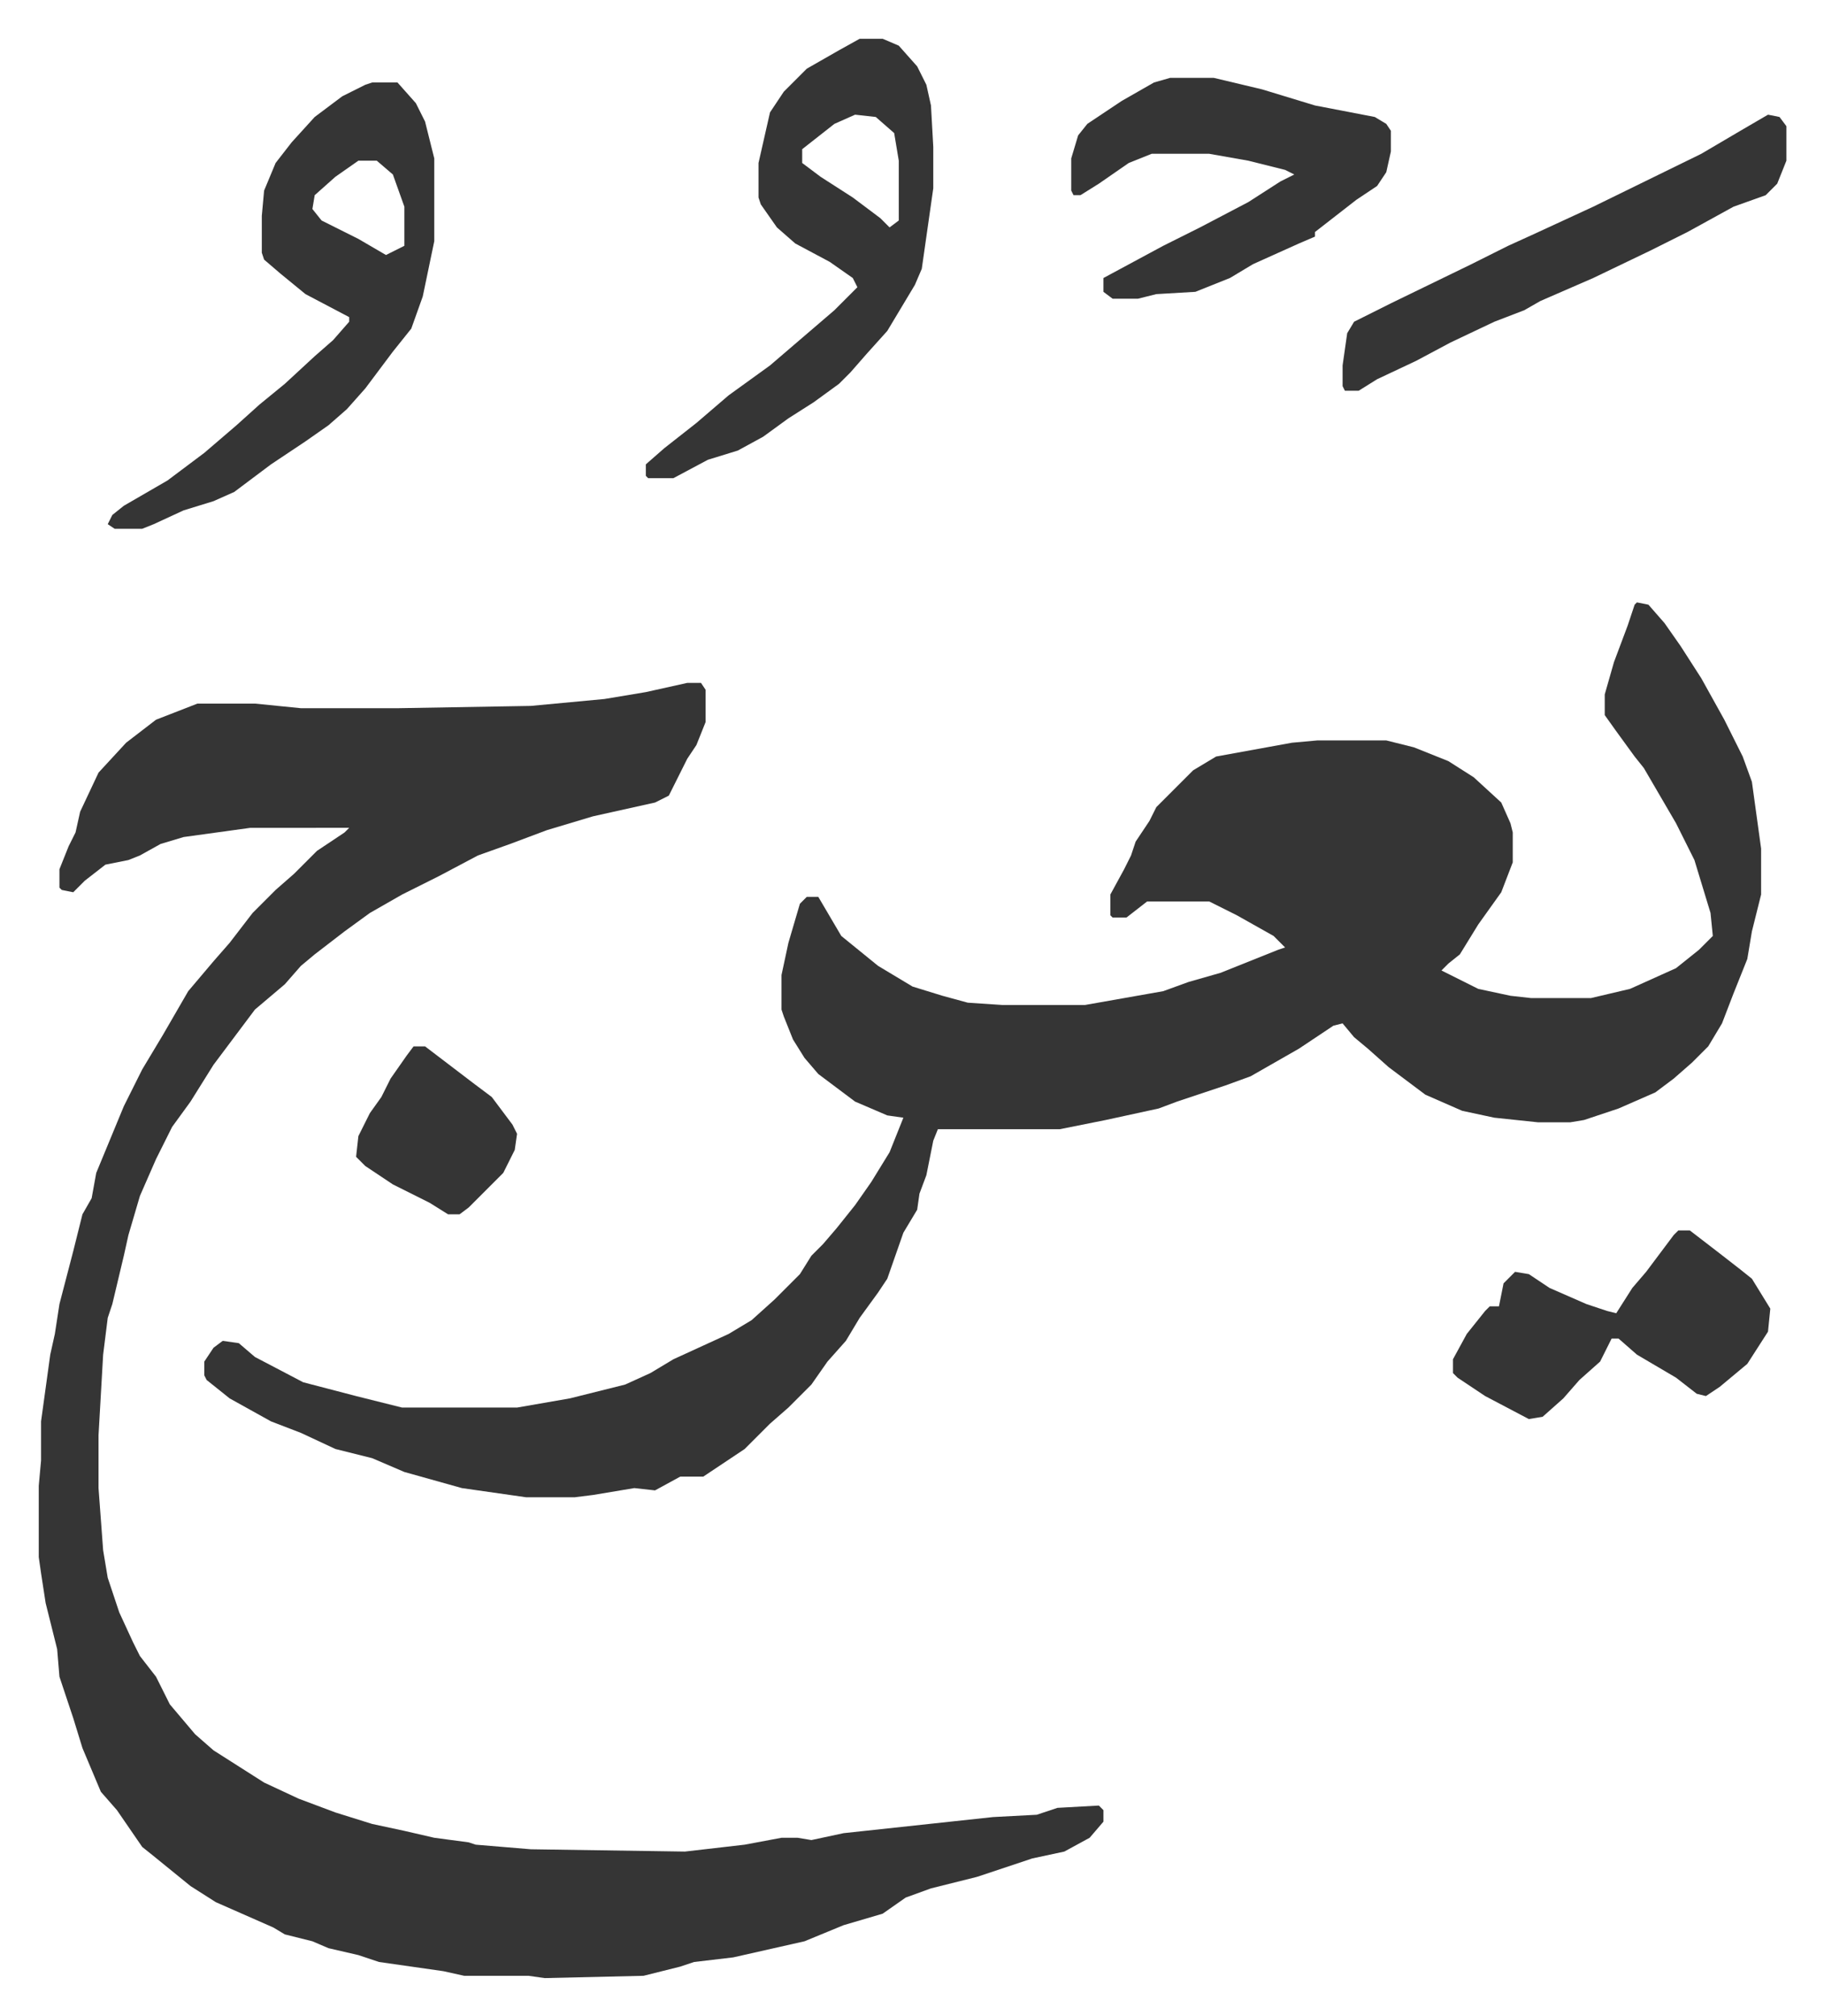
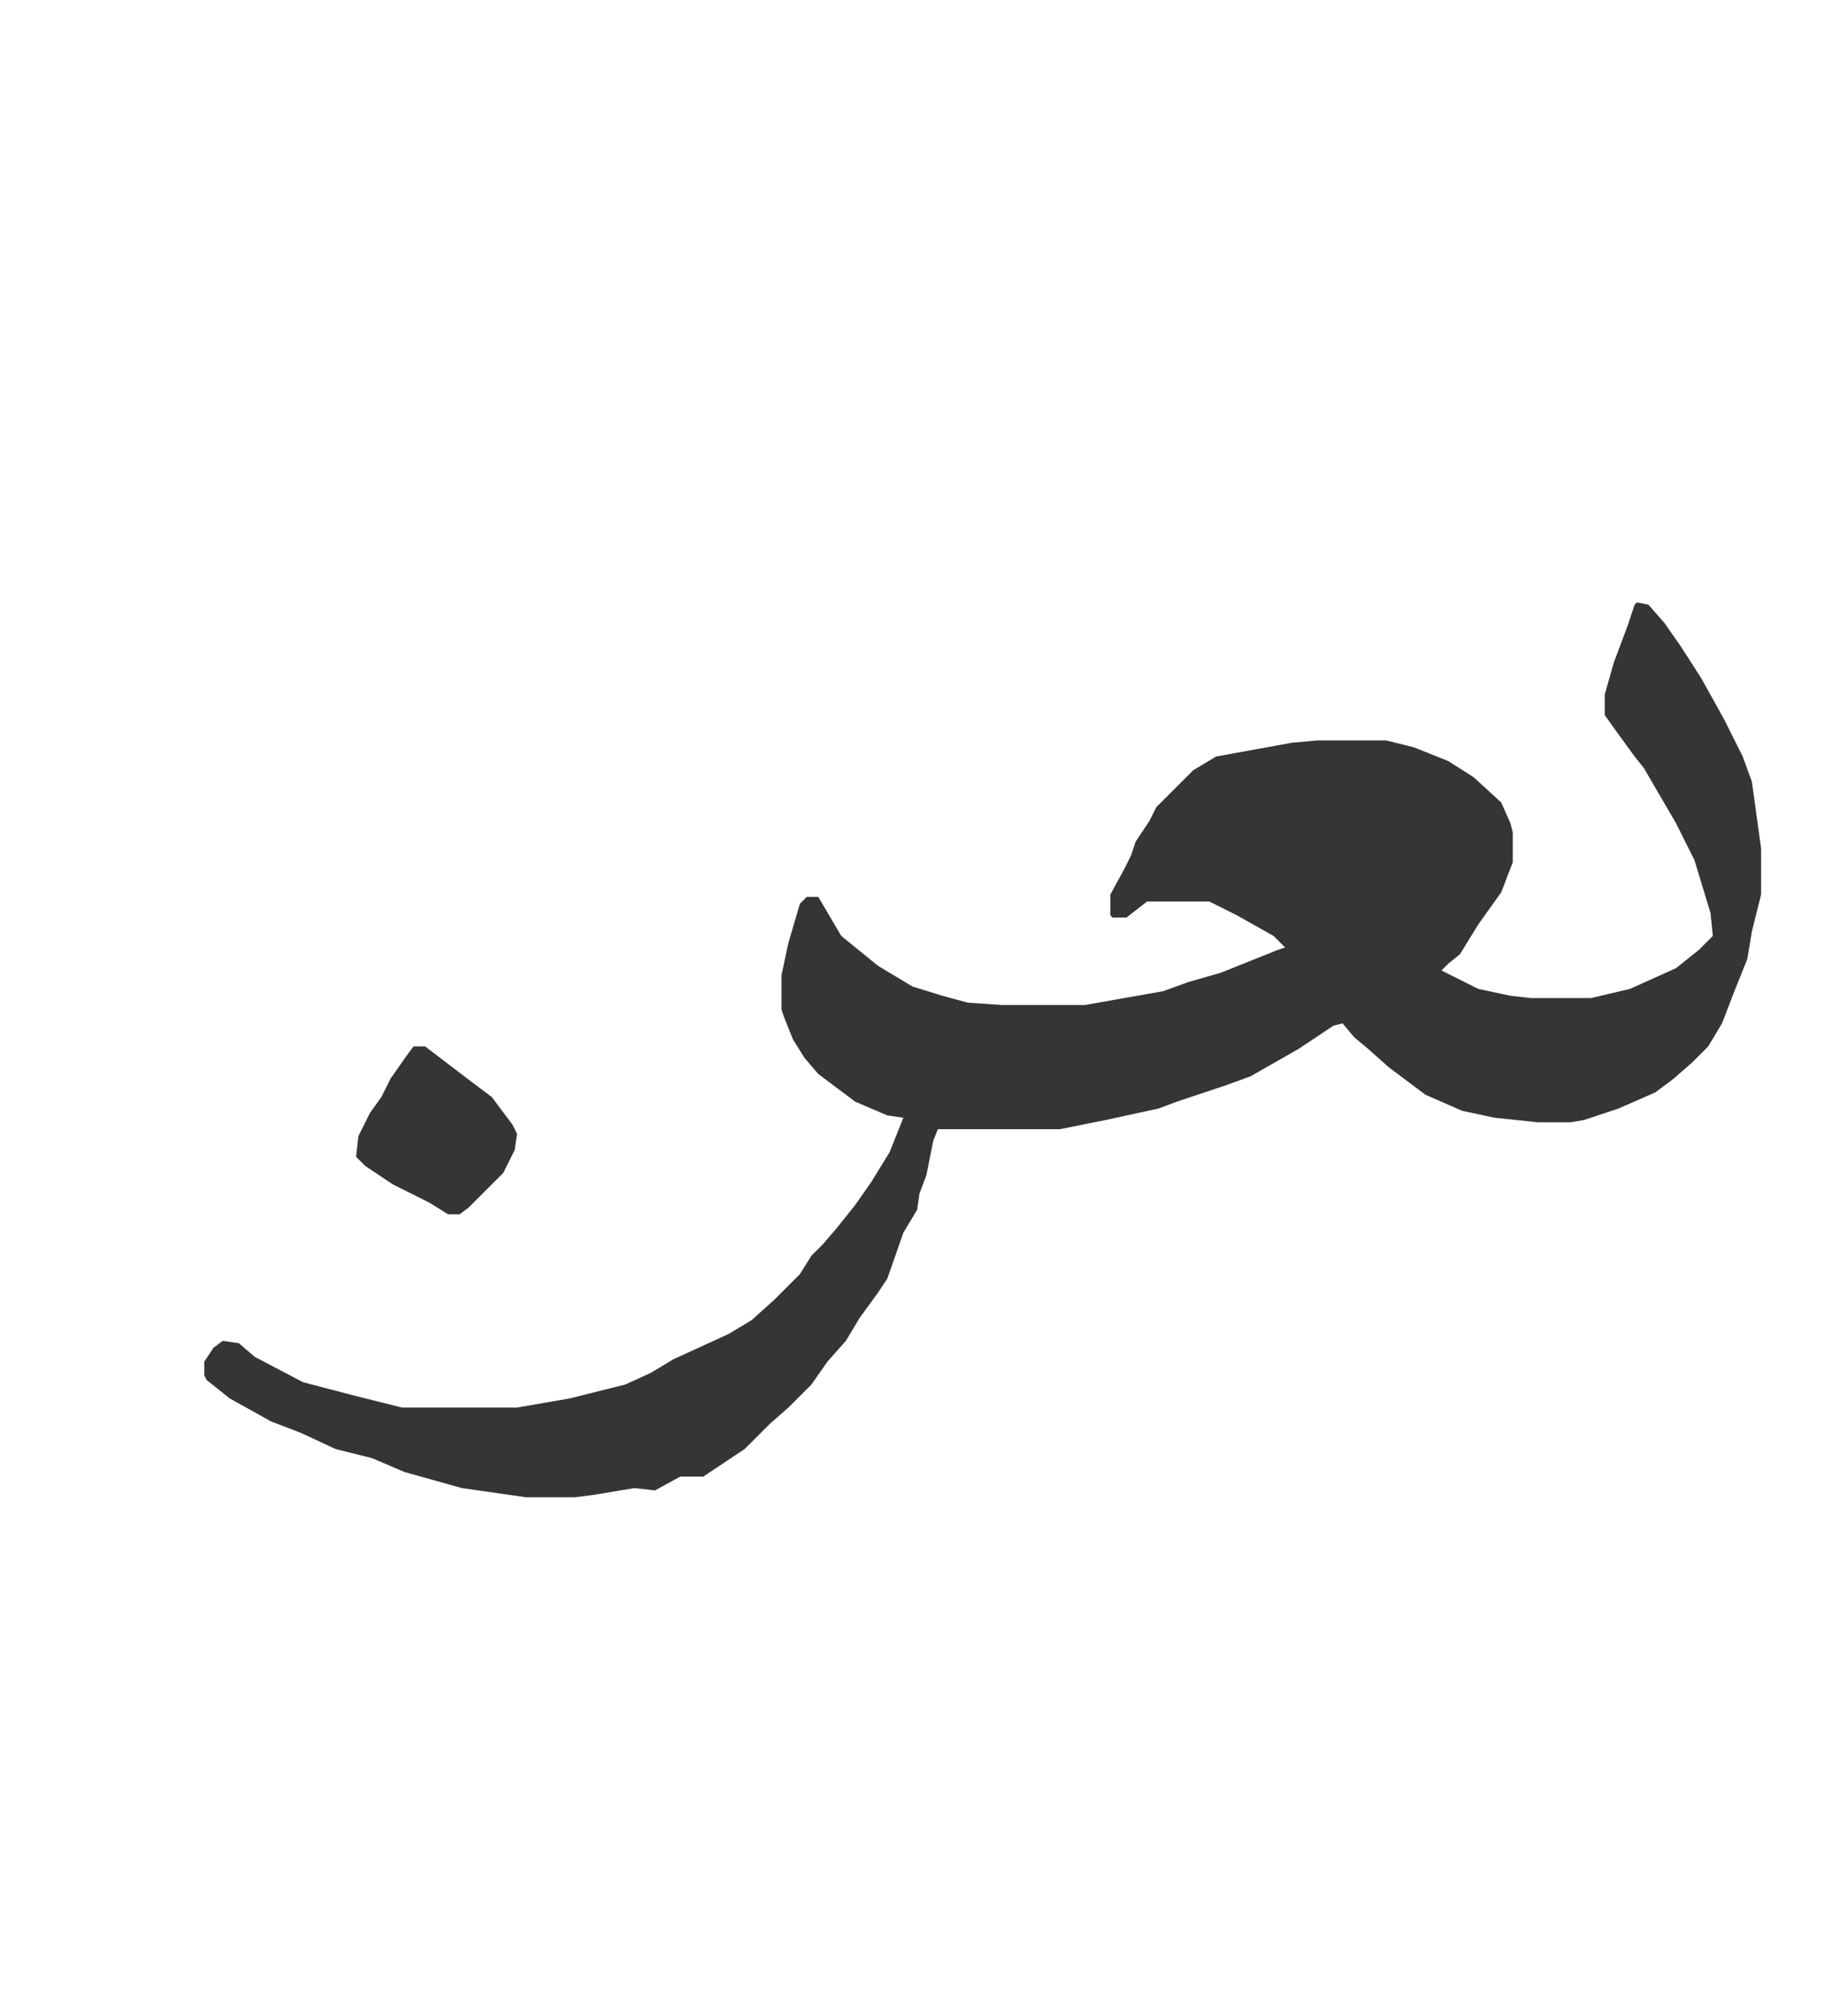
<svg xmlns="http://www.w3.org/2000/svg" role="img" viewBox="-16.85 453.15 793.20 876.20">
  <path fill="#353535" id="rule_normal" d="M695 715l5 1 7 8 7 10 9 14 10 18 8 16 4 11 4 29v20l-4 16-2 12-6 15-5 13-6 10-7 7-8 7-8 6-16 7-15 5-6 1h-14l-19-2-14-3-16-7-16-12-9-8-6-5-5-6-4 1-15 10-21 12-11 4-21 7-8 3-23 5-10 2-10 2h-53l-2 5-3 15-3 8-1 7-6 10-7 20-4 6-8 11-6 10-8 9-7 10-10 10-8 7-11 11-18 12h-10l-11 6-9-1-18 3-8 1h-21l-28-4-25-7-14-6-16-4-15-7-13-5-18-10-10-8-1-2v-6l4-6 4-3 7 1 7 6 21 11 23 6 20 5h50l23-4 24-6 11-5 10-6 24-11 10-6 10-9 11-11 5-8 5-5 6-7 8-10 7-10 8-13 6-15-7-1-14-6-16-12-6-7-5-8-4-10-1-3v-15l3-14 5-17 3-3h5l10 17 16 13 15 9 13 4 11 3 15 1h36l34-6 11-4 14-4 25-10 3-1-5-5-16-9-12-6h-27l-9 7h-6l-1-1v-9l6-11 3-6 2-6 6-9 3-6 16-16 10-6 33-6 11-1h30l12 3 15 6 11 7 12 11 4 9 1 4v13l-5 13-10 14-8 13-5 4-3 3 16 8 14 3 9 1h26l17-4 20-9 10-8 6-6-1-10-7-23-8-16-14-24-4-5-8-11-5-7v-9l4-14 6-16 3-9z" />
-   <path fill="#353535" id="rule_normal" d="M282 750h6l2 3v14l-4 10-4 6-8 16-6 3-27 6-20 6-16 6-14 5-17 9-16 8-14 8-11 8-13 10-6 5-7 8-13 11-9 12-9 12-10 16-8 11-7 14-7 16-5 17-2 9-5 21-2 6-2 16-2 35v23l2 27 2 12 5 15 6 13 3 6 7 9 6 12 11 13 8 7 22 14 15 7 16 6 16 5 14 3 13 3 15 2 3 1 24 2 67 1 26-3 16-3h7l6 1 14-3 65-7 19-1 9-3 18-1 2 2v5l-6 7-11 6-14 3-24 8-20 5-11 4-10 7-17 5-17 7-31 7-17 2-6 2-16 4-43 1-7-1h-28l-9-2-28-4-9-3-13-3-7-3-12-3-5-3-25-11-11-7-16-13-5-4-11-16-7-8-8-19-4-13-6-18-1-12-5-20-2-13-1-7v-31l1-11v-17l4-29 2-9 2-13 6-23 4-16 4-7 2-11 12-29 8-16 9-15 11-19 11-13 7-8 10-13 10-10 8-7 10-10 12-8 2-2H92l-29 4-10 3-9 5-5 2-10 2-9 7-5 5-5-1-1-1v-8l4-10 3-6 2-9 8-17 12-13 13-10 18-7h25l20 2h42l58-1 32-3 18-3zM145 489h11l8 9 4 8 4 16v36l-5 24-5 14-8 10-12 16-8 9-8 7-10 7-15 10-16 12-9 4-13 4-13 6-5 2H33l-3-2 2-4 5-4 19-11 16-12 14-12 10-9 11-9 13-12 8-7 7-8v-2l-19-10-11-9-7-6-1-3v-16l1-11 5-12 7-9 10-11 12-9 10-5zm-6 34l-10 7-9 8-1 6 4 5 16 8 12 7 4-2 4-2v-17l-5-14-7-6zm218-53h10l7 3 8 9 4 8 2 9 1 18v18l-5 35-3 7-12 20-9 10-7 8-5 5-11 8-11 7-11 8-11 6-13 4-15 8h-11l-1-1v-5l8-7 14-11 14-12 18-13 14-12 14-12 10-10-2-4-10-7-15-8-8-7-7-10-1-3v-15l5-22 6-9 10-10 14-8zm-2 33l-9 4-14 11v6l8 6 14 9 12 9 4 4 4-3v-26l-2-12-8-7zm137-16h19l21 5 23 7 26 5 5 3 2 3v9l-2 9-4 6-9 6-9 7-9 7v2l-7 3-20 9-10 6-15 6-17 1-8 2h-11l-4-3v-6l26-14 16-8 21-11 14-9 6-3-4-2-16-4-17-3h-25l-10 4-13 9-8 5h-3l-1-2v-14l3-10 4-5 15-10 14-8zm221 501h5l13 10 9 7 5 4 8 13-1 10-9 14-12 10-6 4-4-1-9-7-17-10-8-7h-3l-5 10-9 8-7 8-9 8-6 1-19-10-12-8-2-2v-6l6-11 8-10 2-2h4l2-10 5-5 6 1 9 6 16 7 9 3 4 1 7-11 6-7 12-16zm39-485l5 1 3 4v15l-4 10-5 5-14 5-20 11-16 8-25 12-23 10-7 4-13 5-19 9-15 8-17 8-8 5h-6l-1-2v-9l2-14 3-5 16-8 35-17 16-8 11-5 26-12 47-23 17-10z" />
  <path fill="#353535" id="rule_normal" d="M163 908h5l21 16 8 6 9 12 2 4-1 7-5 10-15 15-4 3h-5l-8-5-16-8-12-8-4-4 1-9 5-10 5-7 4-8 7-10z" />
</svg>